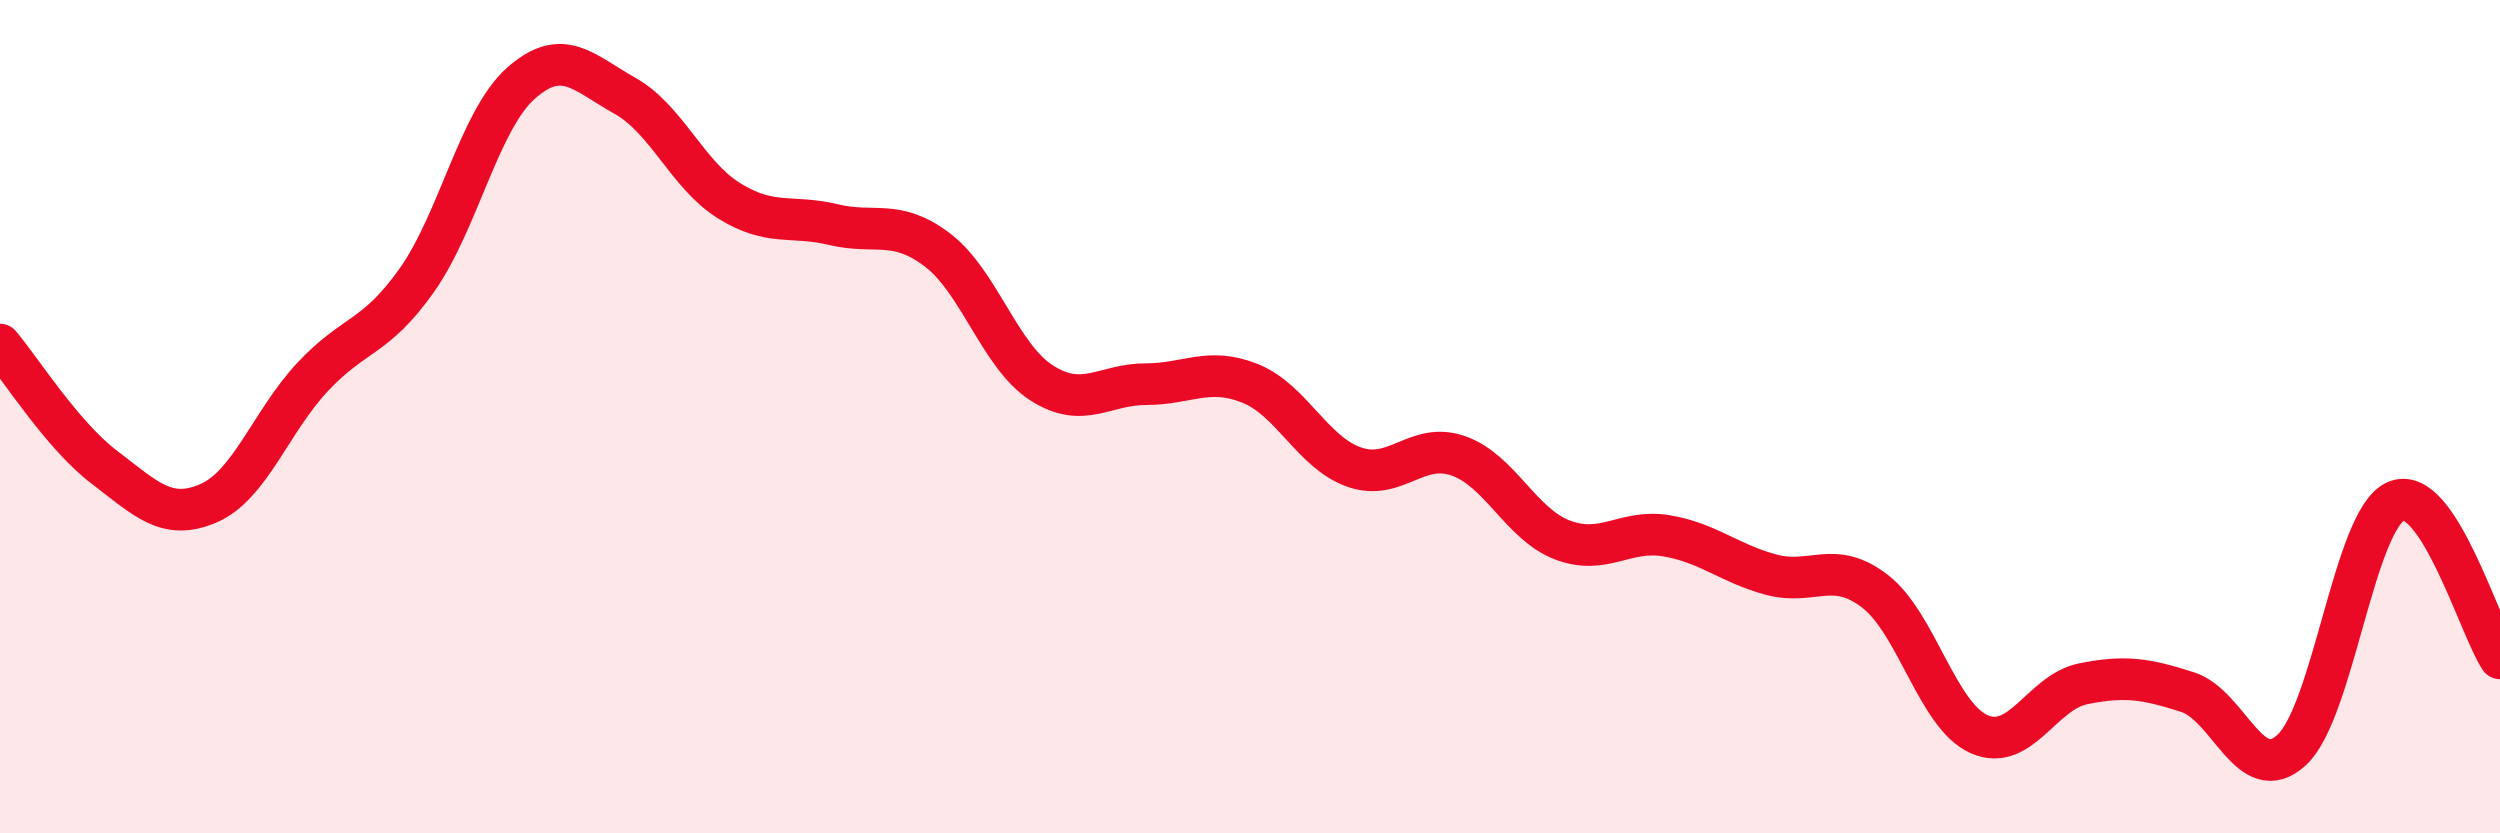
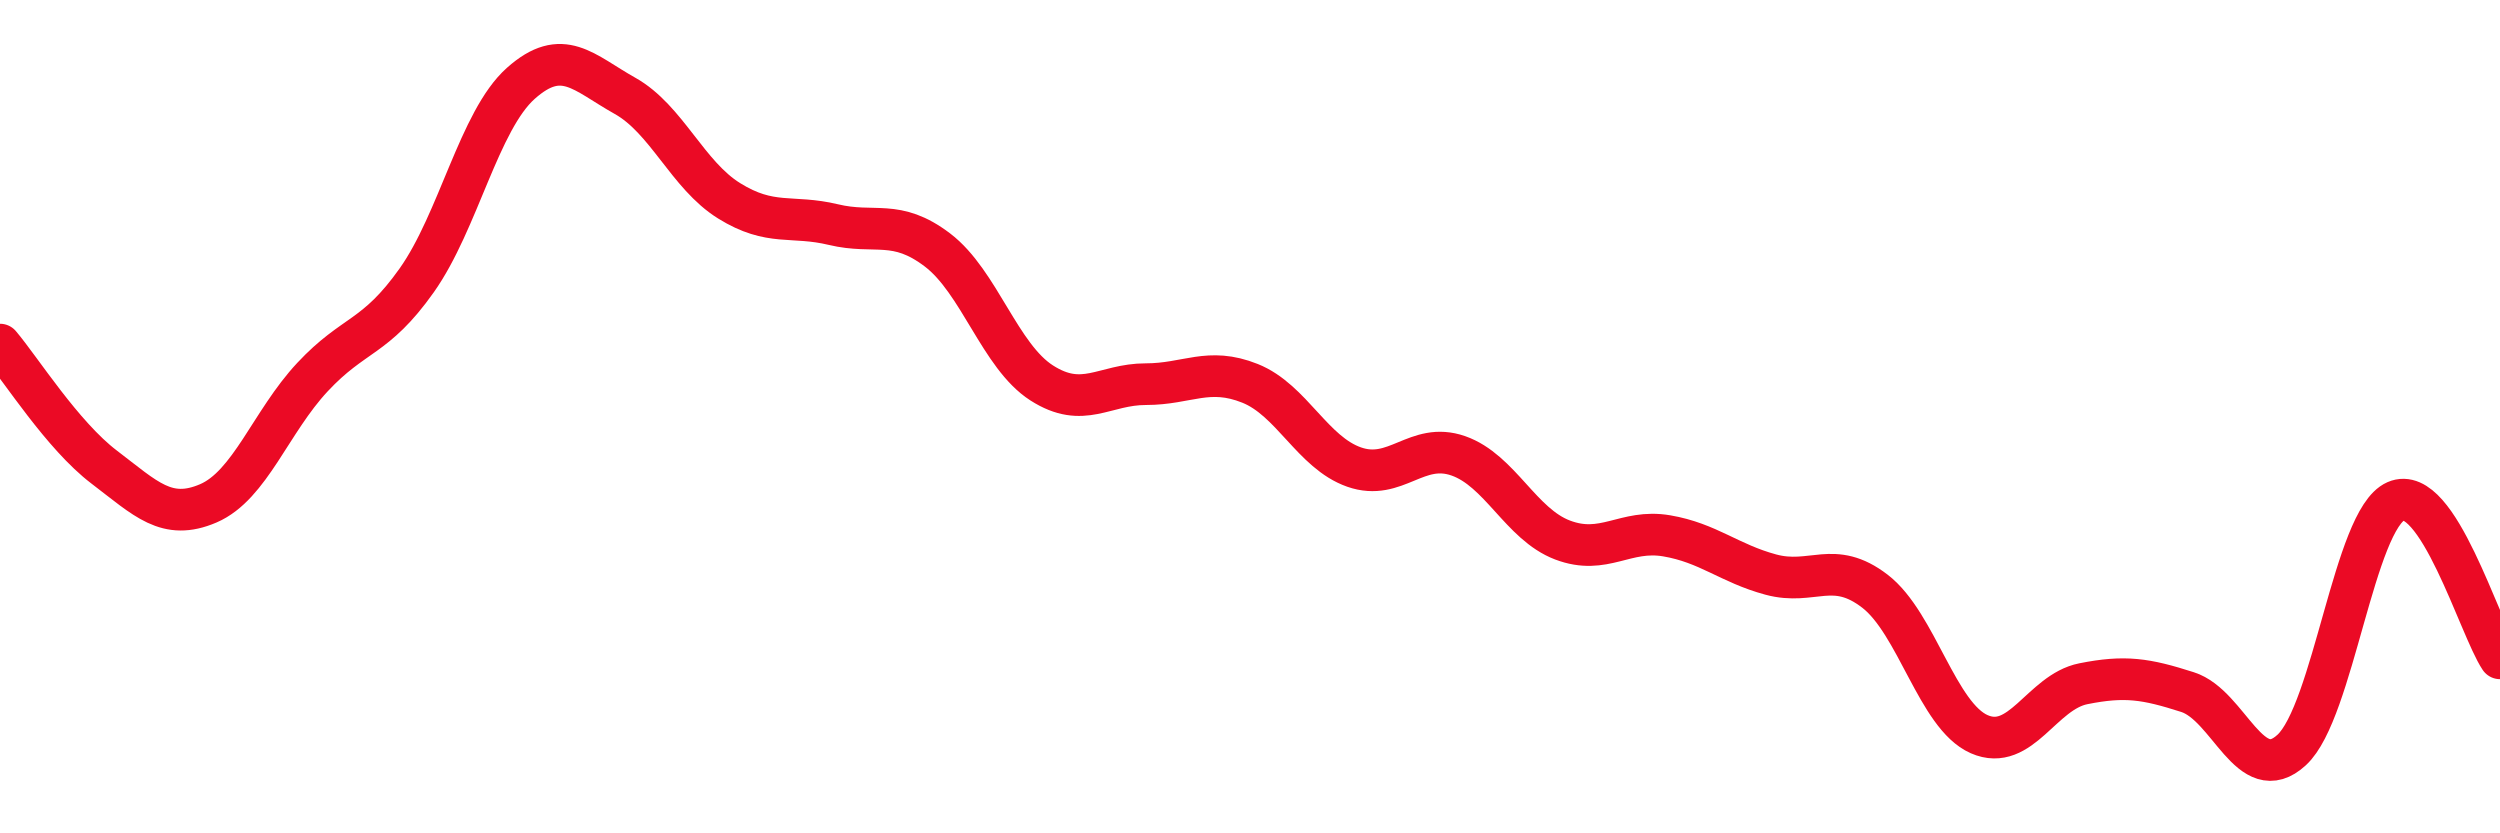
<svg xmlns="http://www.w3.org/2000/svg" width="60" height="20" viewBox="0 0 60 20">
-   <path d="M 0,8.27 C 0.5,8.86 1.5,10.45 2.5,11.21 C 3.5,11.97 4,12.51 5,12.08 C 6,11.65 6.5,10.12 7.5,9.05 C 8.5,7.98 9,8.14 10,6.73 C 11,5.32 11.5,2.89 12.5,2 C 13.5,1.11 14,1.74 15,2.3 C 16,2.86 16.5,4.2 17.5,4.82 C 18.5,5.44 19,5.15 20,5.39 C 21,5.63 21.5,5.24 22.5,6 C 23.5,6.76 24,8.55 25,9.19 C 26,9.83 26.5,9.22 27.5,9.22 C 28.5,9.22 29,8.8 30,9.2 C 31,9.6 31.5,10.86 32.5,11.21 C 33.5,11.56 34,10.59 35,10.94 C 36,11.29 36.5,12.58 37.5,12.96 C 38.5,13.34 39,12.69 40,12.86 C 41,13.03 41.5,13.52 42.5,13.79 C 43.5,14.06 44,13.42 45,14.19 C 46,14.96 46.5,17.18 47.5,17.62 C 48.5,18.06 49,16.61 50,16.41 C 51,16.21 51.5,16.29 52.5,16.61 C 53.5,16.93 54,18.92 55,18 C 56,17.08 56.5,12.47 57.5,12.03 C 58.5,11.59 59.5,15.05 60,15.8L60 20L0 20Z" fill="#EB0A25" opacity="0.1" stroke-linecap="round" stroke-linejoin="round" />
  <path d="M 0,8.27 C 0.5,8.86 1.5,10.45 2.5,11.21 C 3.5,11.97 4,12.51 5,12.08 C 6,11.65 6.5,10.12 7.5,9.05 C 8.5,7.98 9,8.14 10,6.73 C 11,5.32 11.5,2.89 12.5,2 C 13.5,1.11 14,1.74 15,2.3 C 16,2.86 16.5,4.2 17.5,4.82 C 18.5,5.44 19,5.15 20,5.39 C 21,5.63 21.5,5.24 22.5,6 C 23.5,6.76 24,8.55 25,9.19 C 26,9.83 26.5,9.22 27.5,9.22 C 28.5,9.22 29,8.8 30,9.2 C 31,9.6 31.5,10.86 32.5,11.21 C 33.5,11.56 34,10.59 35,10.94 C 36,11.29 36.5,12.58 37.5,12.96 C 38.5,13.34 39,12.69 40,12.86 C 41,13.03 41.5,13.52 42.5,13.79 C 43.5,14.06 44,13.42 45,14.19 C 46,14.96 46.5,17.18 47.5,17.62 C 48.5,18.06 49,16.61 50,16.41 C 51,16.21 51.5,16.29 52.5,16.61 C 53.5,16.93 54,18.92 55,18 C 56,17.08 56.5,12.47 57.5,12.03 C 58.5,11.59 59.5,15.05 60,15.8" stroke="#EB0A25" stroke-width="1" fill="none" stroke-linecap="round" stroke-linejoin="round" />
</svg>